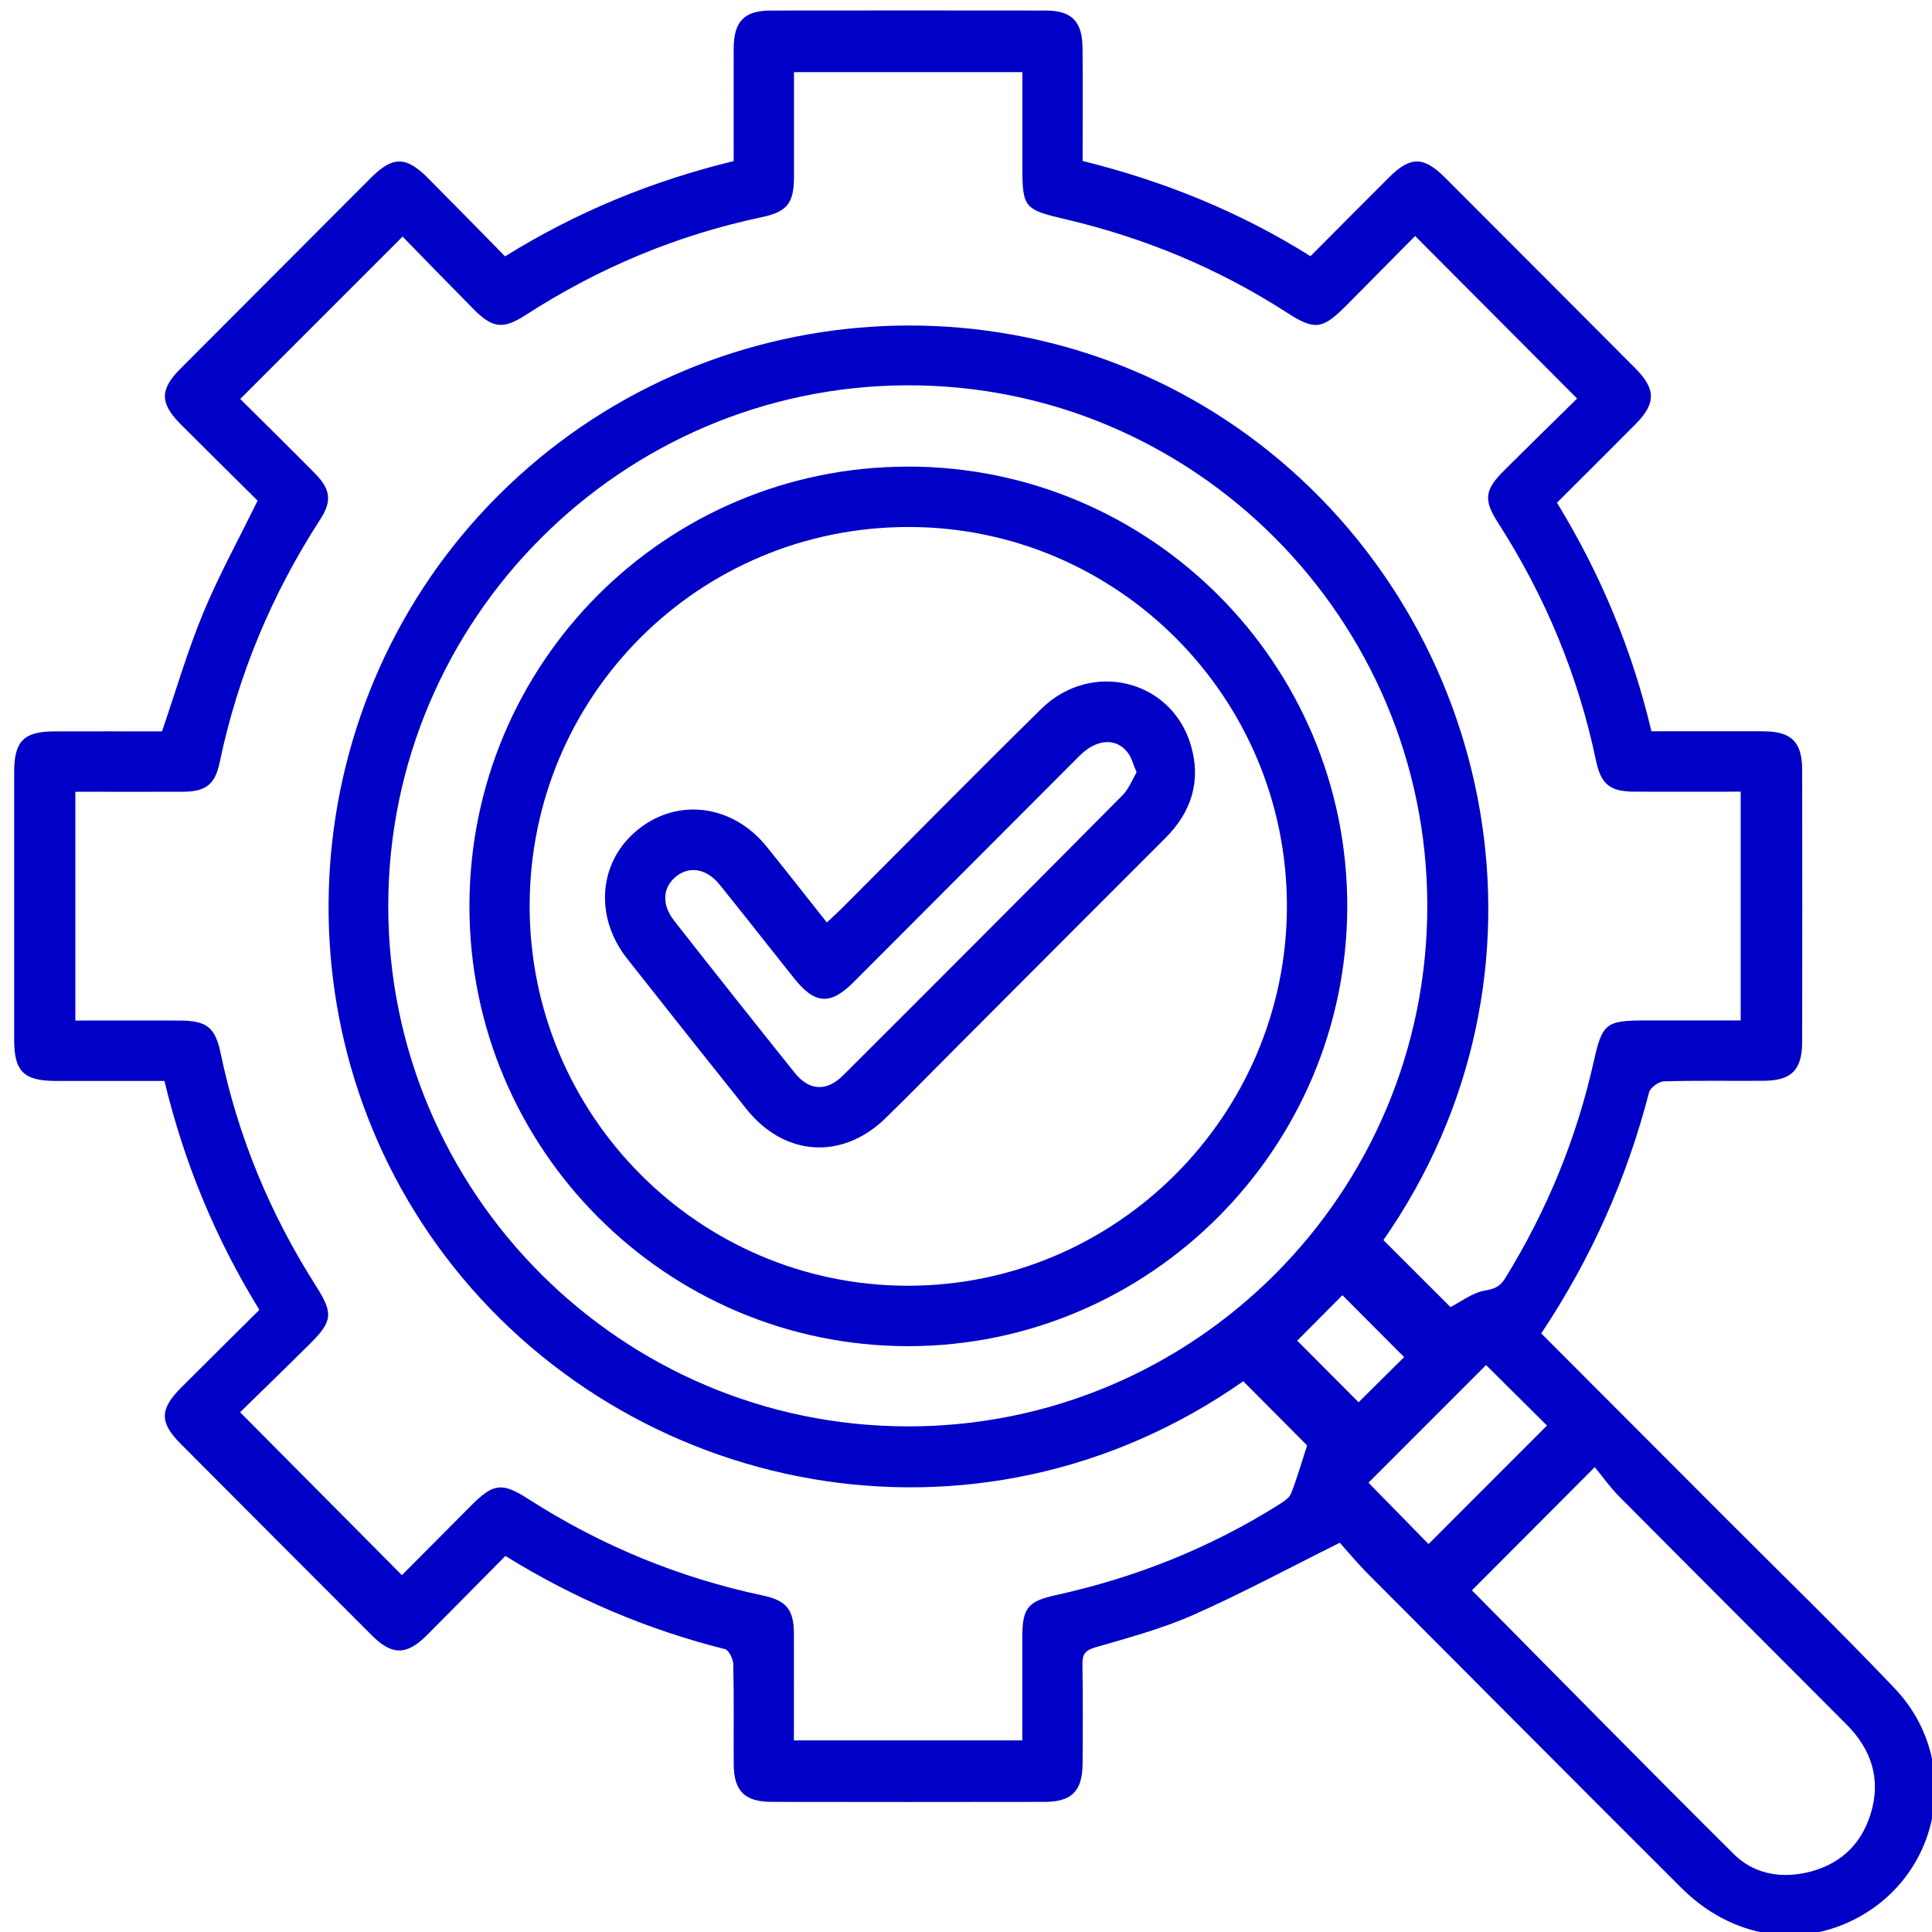
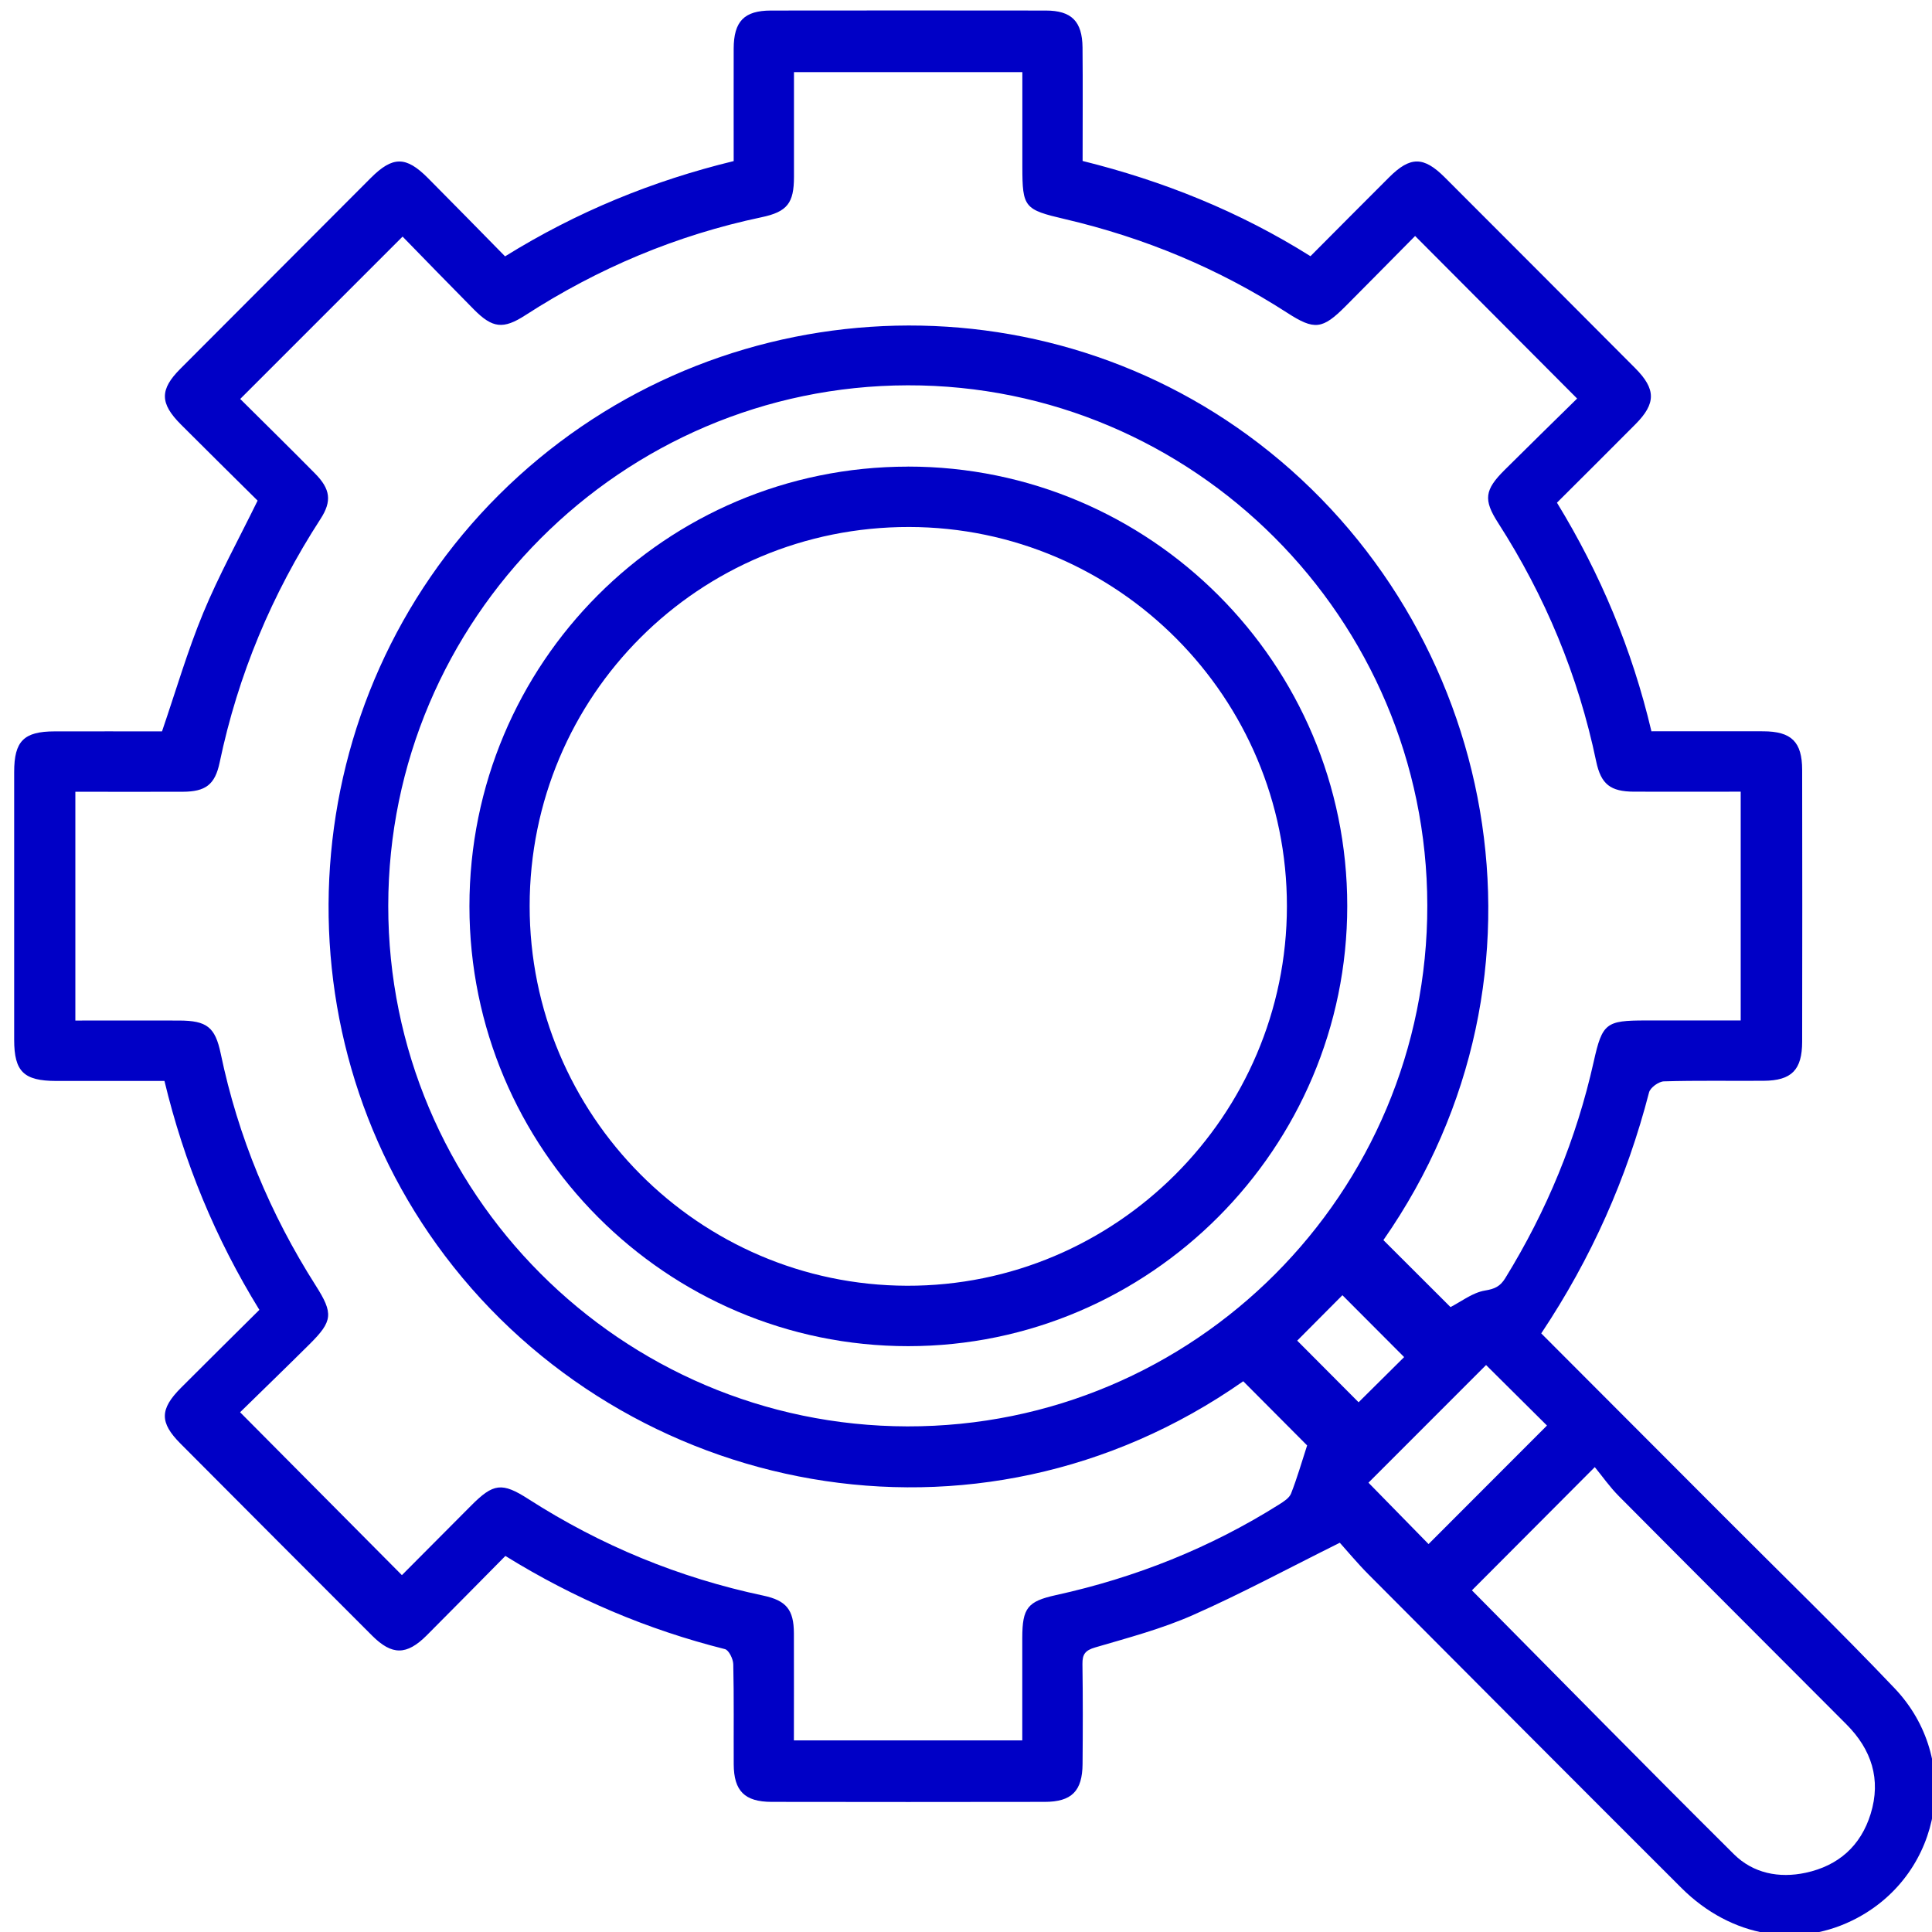
<svg xmlns="http://www.w3.org/2000/svg" id="Layer_1" width="48" height="48" viewBox="0 0 48 48">
  <path d="M38.293,33.129c1.537,1.54,3.048,3.051,4.557,4.565,1.411,1.415,2.847,2.805,4.223,4.253,1.67,1.758,1.19,4.57-.929,5.703-1.442.771-3.128.493-4.369-.744-2.596-2.591-5.185-5.189-7.773-7.788-.274-.275-.523-.576-.715-.789-1.281.637-2.443,1.264-3.647,1.796-.778.344-1.612.565-2.431.805-.249.073-.319.171-.316.413.012.828.01,1.656.003,2.484-.006.673-.271.939-.942.94-2.261.004-4.522.004-6.783,0-.671-.001-.939-.271-.942-.935-.004-.828.008-1.656-.011-2.484-.003-.131-.11-.352-.207-.376-1.929-.485-3.738-1.252-5.455-2.315-.662.668-1.306,1.325-1.956,1.975-.498.497-.862.497-1.355.005-1.589-1.589-3.177-3.18-4.763-4.773-.519-.522-.516-.853.015-1.385.639-.641,1.283-1.276,1.947-1.936-1.091-1.771-1.871-3.66-2.358-5.687-.918,0-1.805.001-2.692,0-.805-.002-1.041-.233-1.042-1.021,0-2.219,0-4.437,0-6.656,0-.767.24-1.007,1.004-1.008.903-.002,1.807,0,2.669,0,.344-1.004.631-1.993,1.022-2.938.386-.932.876-1.821,1.353-2.795-.603-.598-1.256-1.241-1.903-1.889-.528-.528-.533-.869-.016-1.387,1.575-1.581,3.152-3.161,4.73-4.74.546-.546.875-.546,1.419,0,.638.641,1.27,1.288,1.918,1.947,1.779-1.105,3.667-1.878,5.68-2.367,0-.952-.002-1.873,0-2.794.002-.678.261-.945.924-.946,2.277-.003,4.553-.003,6.83,0,.638,0,.906.267.913.916.009.921.002,1.842.002,2.821,1.995.495,3.888,1.252,5.661,2.366.659-.661,1.305-1.313,1.955-1.961.525-.523.856-.523,1.383.004,1.578,1.578,3.155,3.158,4.73,4.739.517.519.52.876.008,1.391-.637.642-1.279,1.28-1.952,1.951,1.078,1.763,1.867,3.646,2.347,5.68.943,0,1.861-.002,2.778,0,.7.002.966.261.967.96.004,2.25.004,4.5,0,6.749-.001.705-.262.969-.956.974-.826.006-1.653-.011-2.479.014-.13.004-.338.155-.369.274-.551,2.132-1.43,4.114-2.678,5.987ZM30.891,34.315c-6.649,4.66-15.329,2.85-19.837-3.116-4.308-5.701-3.752-13.83,1.341-18.904,5.109-5.09,13.211-5.615,18.87-1.286,5.94,4.544,7.702,13.209,3.105,19.801.578.577,1.145,1.144,1.667,1.664.265-.135.547-.36.858-.411.246-.04.378-.106.502-.306,1.03-1.672,1.77-3.461,2.198-5.38.214-.96.306-1.023,1.289-1.024.789,0,1.579,0,2.363,0v-5.684c-.904,0-1.777.002-2.649,0-.588-.002-.822-.183-.942-.755-.445-2.129-1.265-4.101-2.439-5.928-.366-.57-.332-.816.163-1.308.605-.602,1.216-1.199,1.803-1.776-1.359-1.364-2.679-2.688-4.025-4.039-.564.57-1.144,1.158-1.726,1.743-.577.579-.773.604-1.454.164-1.704-1.1-3.548-1.865-5.519-2.326-1.011-.236-1.058-.286-1.059-1.301,0-.562,0-1.125,0-1.687v-.664h-5.674c0,.889.001,1.747,0,2.605-.001.646-.164.865-.805,1-2.109.444-4.059,1.265-5.868,2.434-.55.356-.817.323-1.274-.137-.611-.617-1.215-1.24-1.777-1.816-1.373,1.373-2.694,2.694-4.034,4.034.602.598,1.236,1.221,1.861,1.854.379.384.422.683.134,1.127-1.207,1.863-2.05,3.874-2.506,6.051-.116.555-.353.724-.916.727-.884.003-1.769,0-2.669,0v5.684c.873,0,1.727-.003,2.581,0,.685.003.893.161,1.031.823.431,2.067,1.228,3.982,2.36,5.761.443.696.424.884-.154,1.458-.592.588-1.192,1.168-1.725,1.69,1.38,1.389,2.696,2.713,4.02,4.047.557-.56,1.14-1.147,1.724-1.732.549-.55.761-.581,1.418-.159,1.8,1.156,3.743,1.956,5.835,2.399.576.122.76.354.762.937.003.885,0,1.77,0,2.661h5.674c0-.87-.001-1.711,0-2.551.002-.739.132-.904.836-1.059,1.977-.434,3.832-1.173,5.547-2.253.113-.071.251-.159.295-.271.149-.379.262-.773.399-1.195-.466-.468-1.025-1.029-1.587-1.594ZM9.646,22.505c-.003,7.12,5.78,12.92,12.897,12.933,7.137.013,12.928-5.791,12.918-12.946-.01-7.129-5.808-12.933-12.908-12.919-7.11.013-12.904,5.818-12.907,12.932ZM36.57,39.512c2.153,2.174,4.317,4.378,6.507,6.554.478.475,1.121.605,1.786.462.811-.175,1.367-.666,1.613-1.463.265-.858.021-1.599-.602-2.224-1.884-1.89-3.772-3.775-5.653-5.669-.228-.229-.415-.499-.599-.722-1.085,1.088-2.075,2.081-3.053,3.062ZM38.434,35.417c-.526-.522-1.033-1.026-1.513-1.503-.992.993-1.99,1.991-2.922,2.923.486.496.993,1.015,1.493,1.525.956-.958,1.937-1.94,2.943-2.946ZM34.885,33.716c-.527-.529-1.049-1.052-1.533-1.537-.372.374-.773.777-1.123,1.129.489.491,1.008,1.013,1.525,1.531.364-.362.76-.754,1.131-1.122Z" fill="#0000c6" />
  <path d="M22.557,11.592c6.02-.002,10.915,4.894,10.915,10.916,0,6.018-4.905,10.936-10.907,10.937-6.012,0-10.901-4.9-10.902-10.929-.001-6.04,4.868-10.921,10.895-10.923ZM22.588,13.093c-5.221-.008-9.427,4.192-9.429,9.415-.002,5.195,4.197,9.421,9.374,9.436,5.188.014,9.437-4.23,9.44-9.428.003-5.188-4.207-9.415-9.386-9.423Z" fill="#0000c6" />
-   <path d="M20.544,22.918c.15-.141.275-.253.393-.372,1.643-1.645,3.274-3.302,4.931-4.932,1.242-1.221,3.237-.733,3.718.899.261.886.02,1.656-.633,2.308-1.755,1.753-3.506,3.511-5.259,5.267-.562.563-1.119,1.132-1.688,1.688-1.077,1.052-2.516.961-3.459-.22-.993-1.243-1.982-2.489-2.966-3.739-.83-1.054-.708-2.424.276-3.212.99-.793,2.349-.613,3.19.429.497.616.984,1.239,1.496,1.885ZM28.239,19.19c-.085-.199-.121-.357-.21-.478-.286-.389-.78-.362-1.204.061-1.876,1.877-3.748,3.757-5.624,5.634-.569.569-.953.546-1.462-.09-.624-.78-1.237-1.568-1.865-2.344-.315-.389-.733-.461-1.061-.21-.351.269-.386.702-.062,1.115.992,1.264,1.99,2.524,2.995,3.778.359.447.792.47,1.203.06,2.32-2.315,4.636-4.635,6.944-6.962.154-.156.237-.383.345-.564Z" fill="#0000c6" />
</svg>